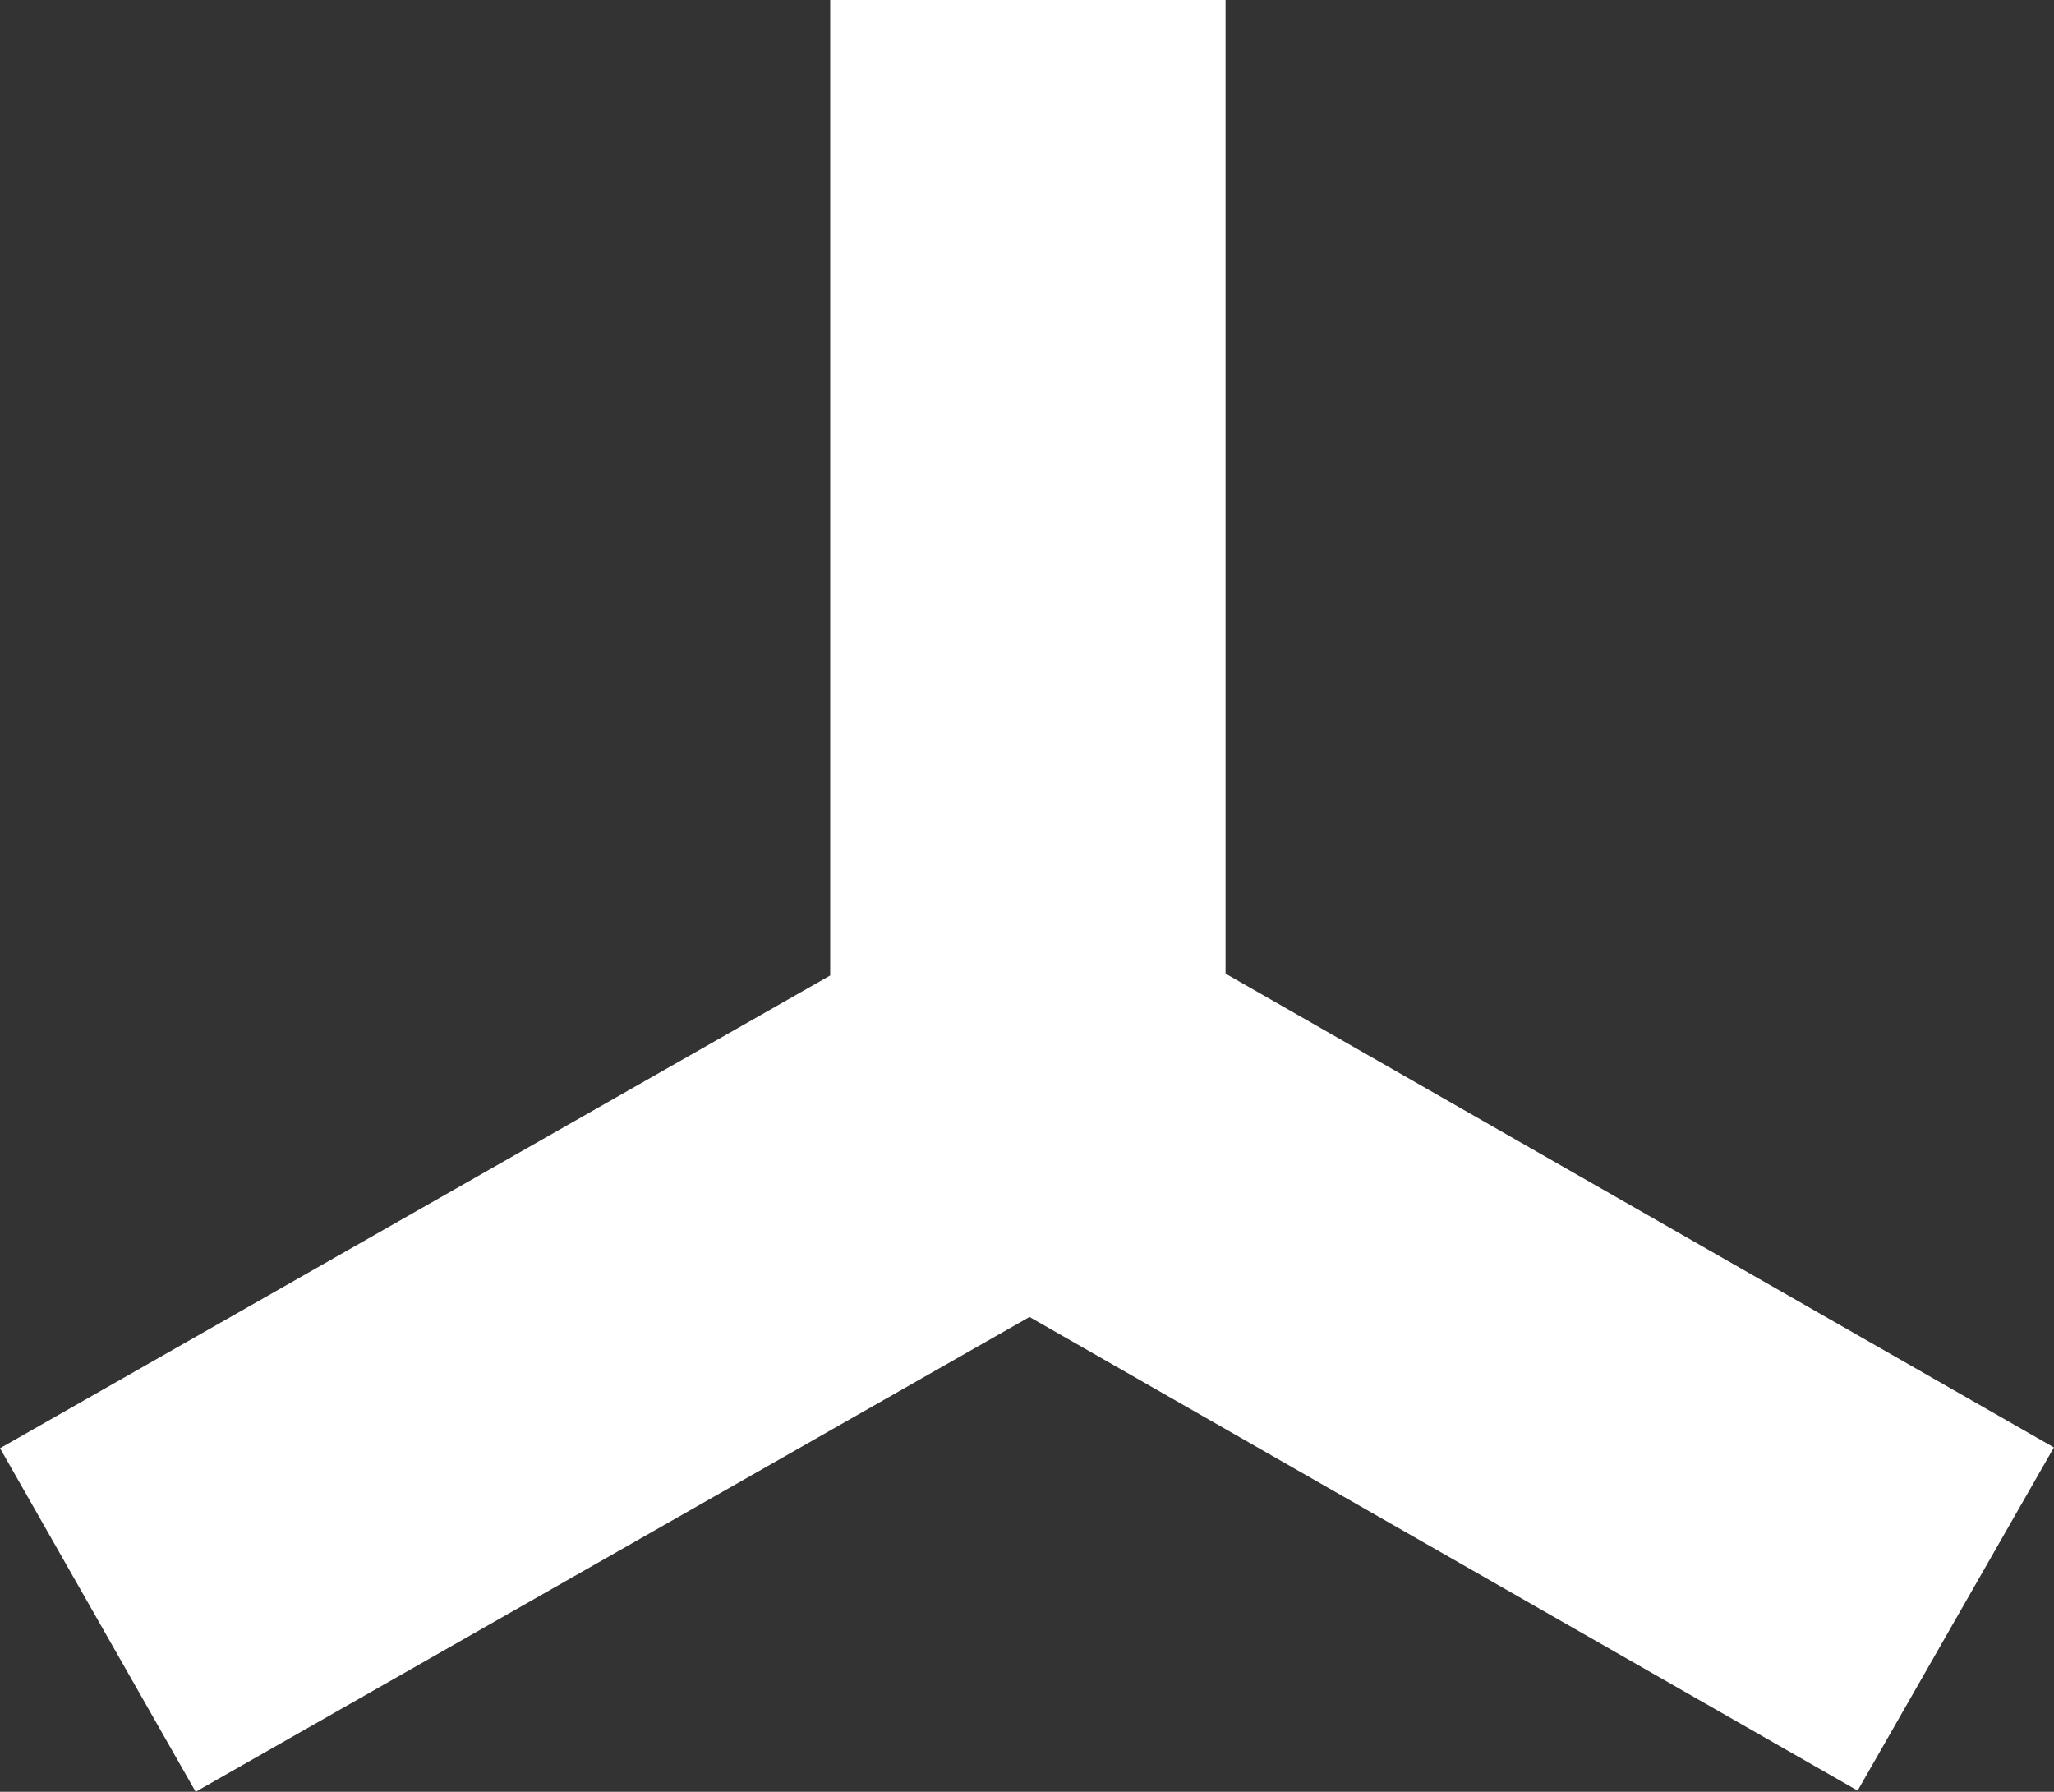
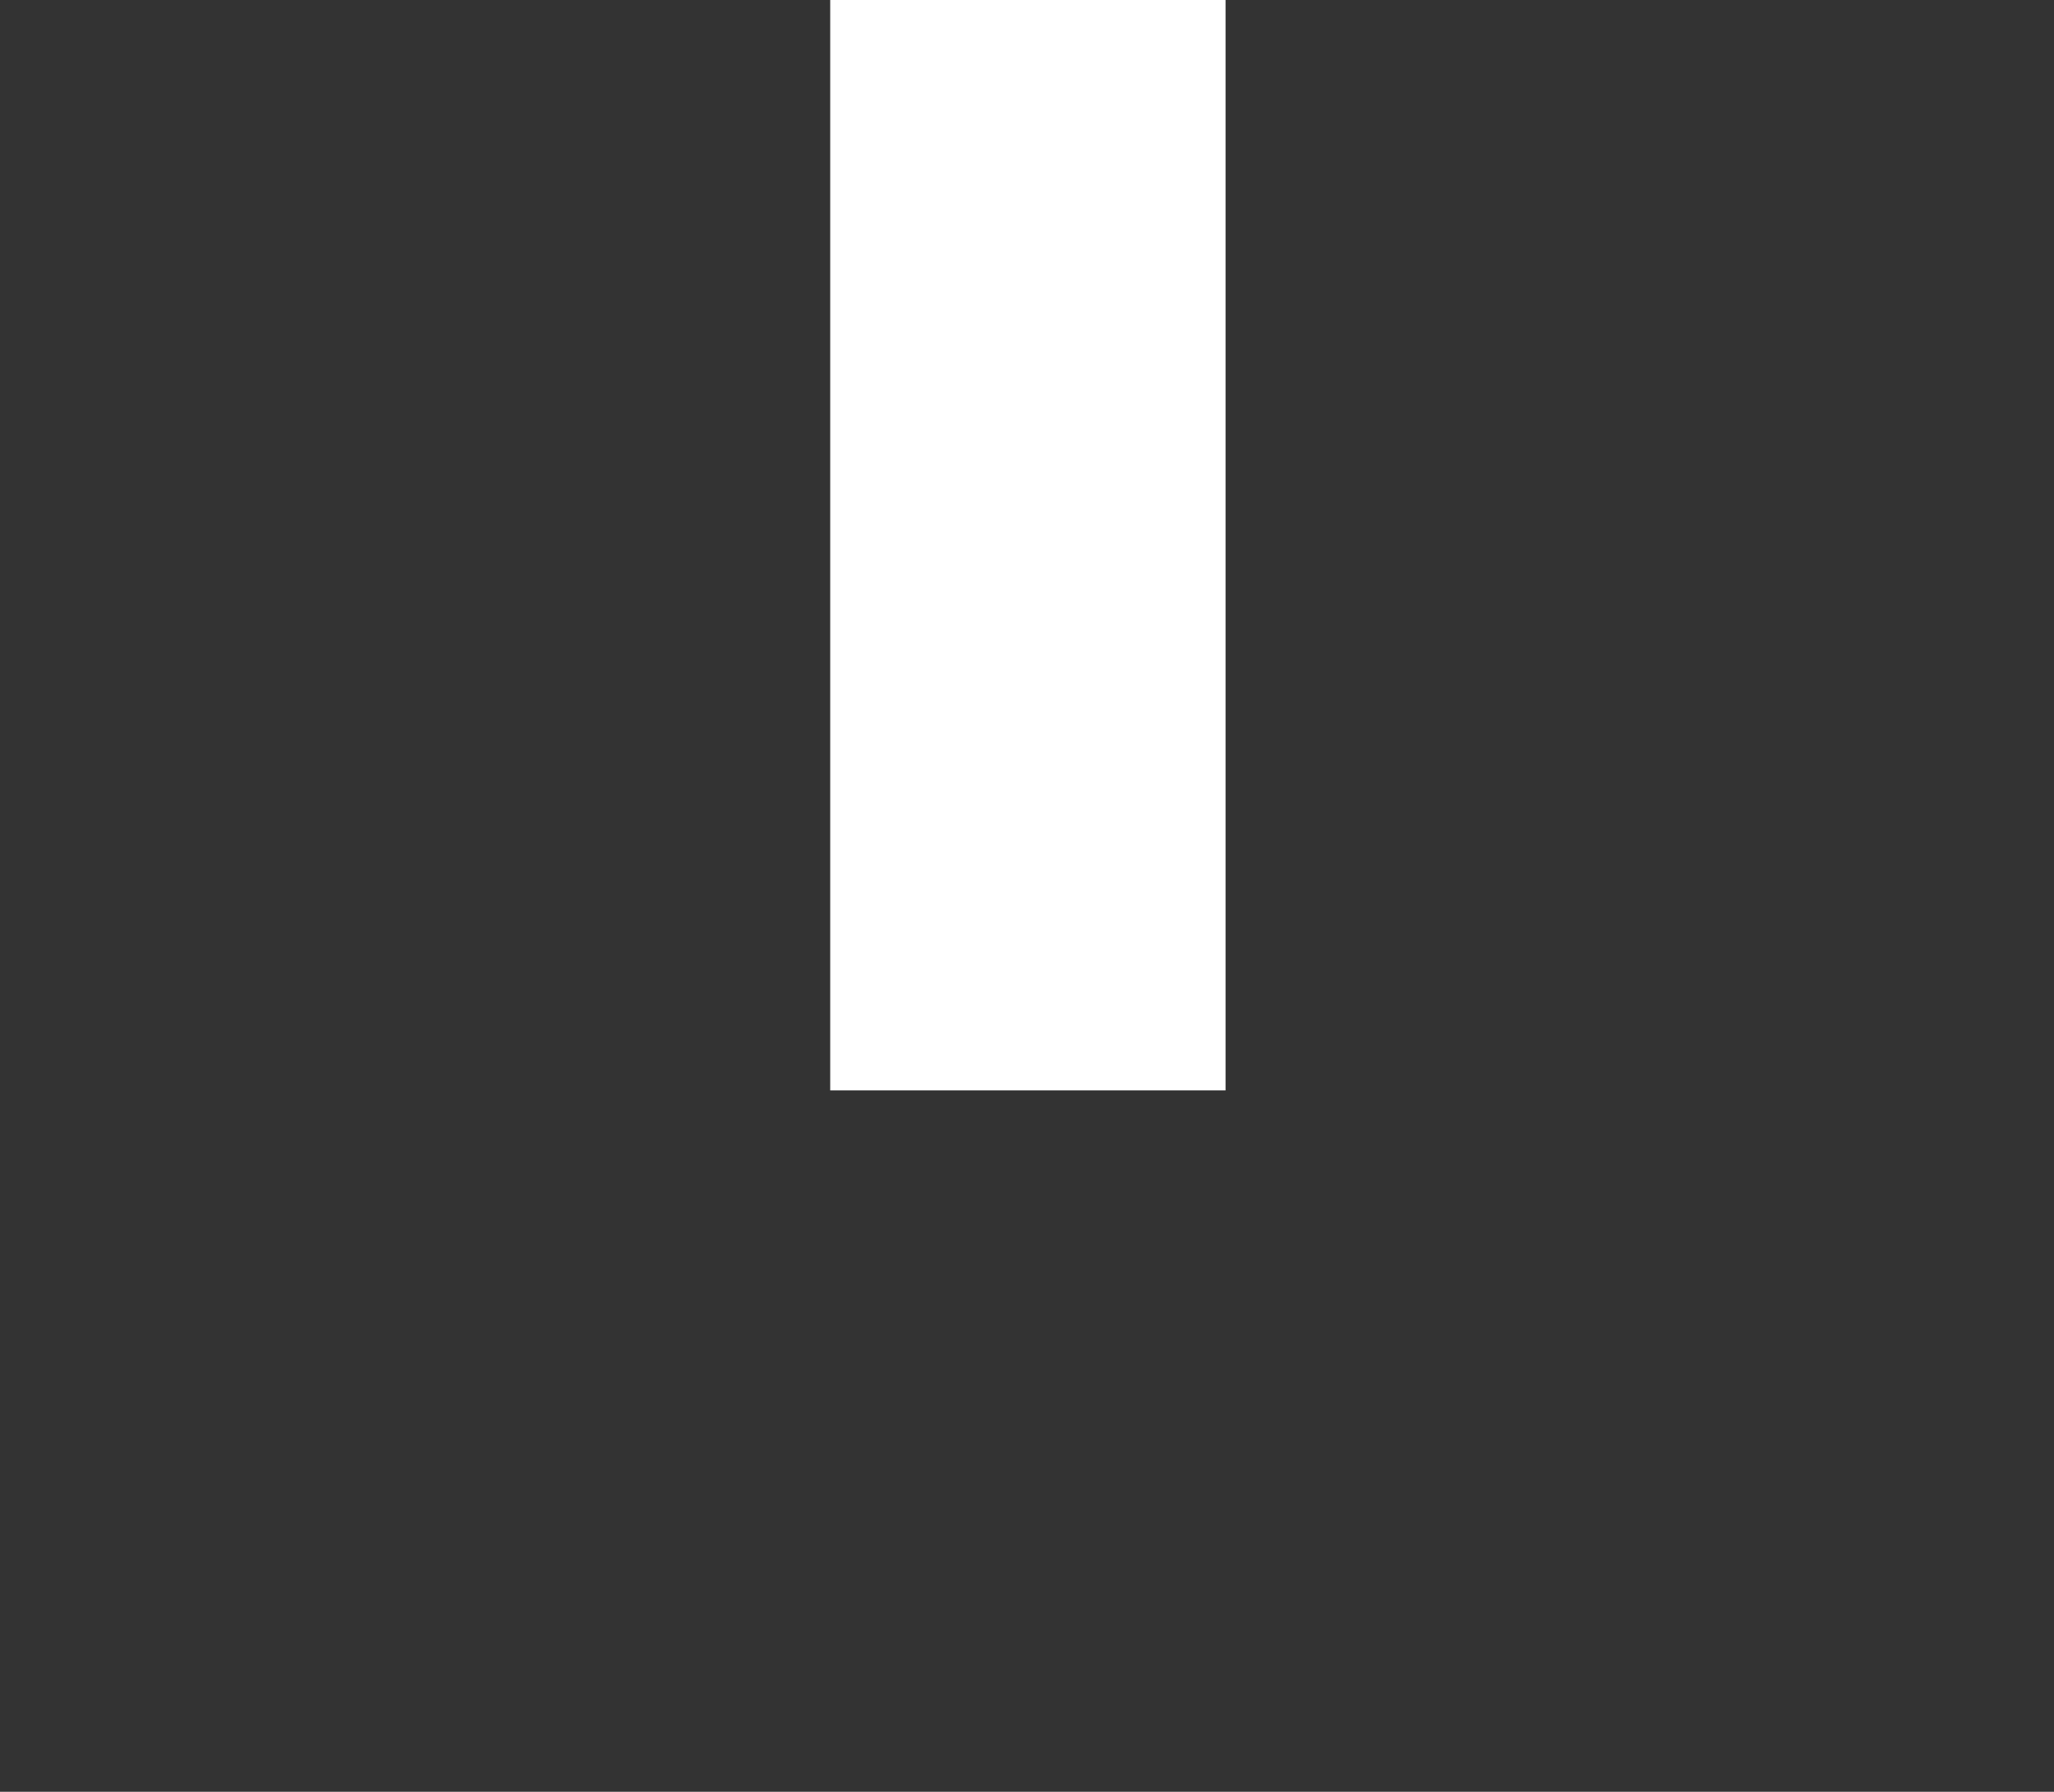
<svg xmlns="http://www.w3.org/2000/svg" width="10.391" height="9.064" viewBox="0 0 10.391 9.064">
  <rect x="0" y="0" width="10.391" height="9.064" fill="#333333" stroke="none" />
  <g id="グループ_24047" data-name="グループ 24047" transform="translate(0.495)">
-     <path id="パス_4603" data-name="パス 4603" d="M-9919.891,5574.708v5.516l-4.705,2.679" transform="translate(9924.596 -5574.708)" fill="none" stroke="#fff" stroke-width="2" />
-     <path id="パス_4604" data-name="パス 4604" d="M-9749.229,5774.694l4.721,2.7" transform="translate(9753.907 -5769.204)" fill="none" stroke="#fff" stroke-width="2" />
+     <path id="パス_4603" data-name="パス 4603" d="M-9919.891,5574.708v5.516" transform="translate(9924.596 -5574.708)" fill="none" stroke="#fff" stroke-width="2" />
  </g>
</svg>